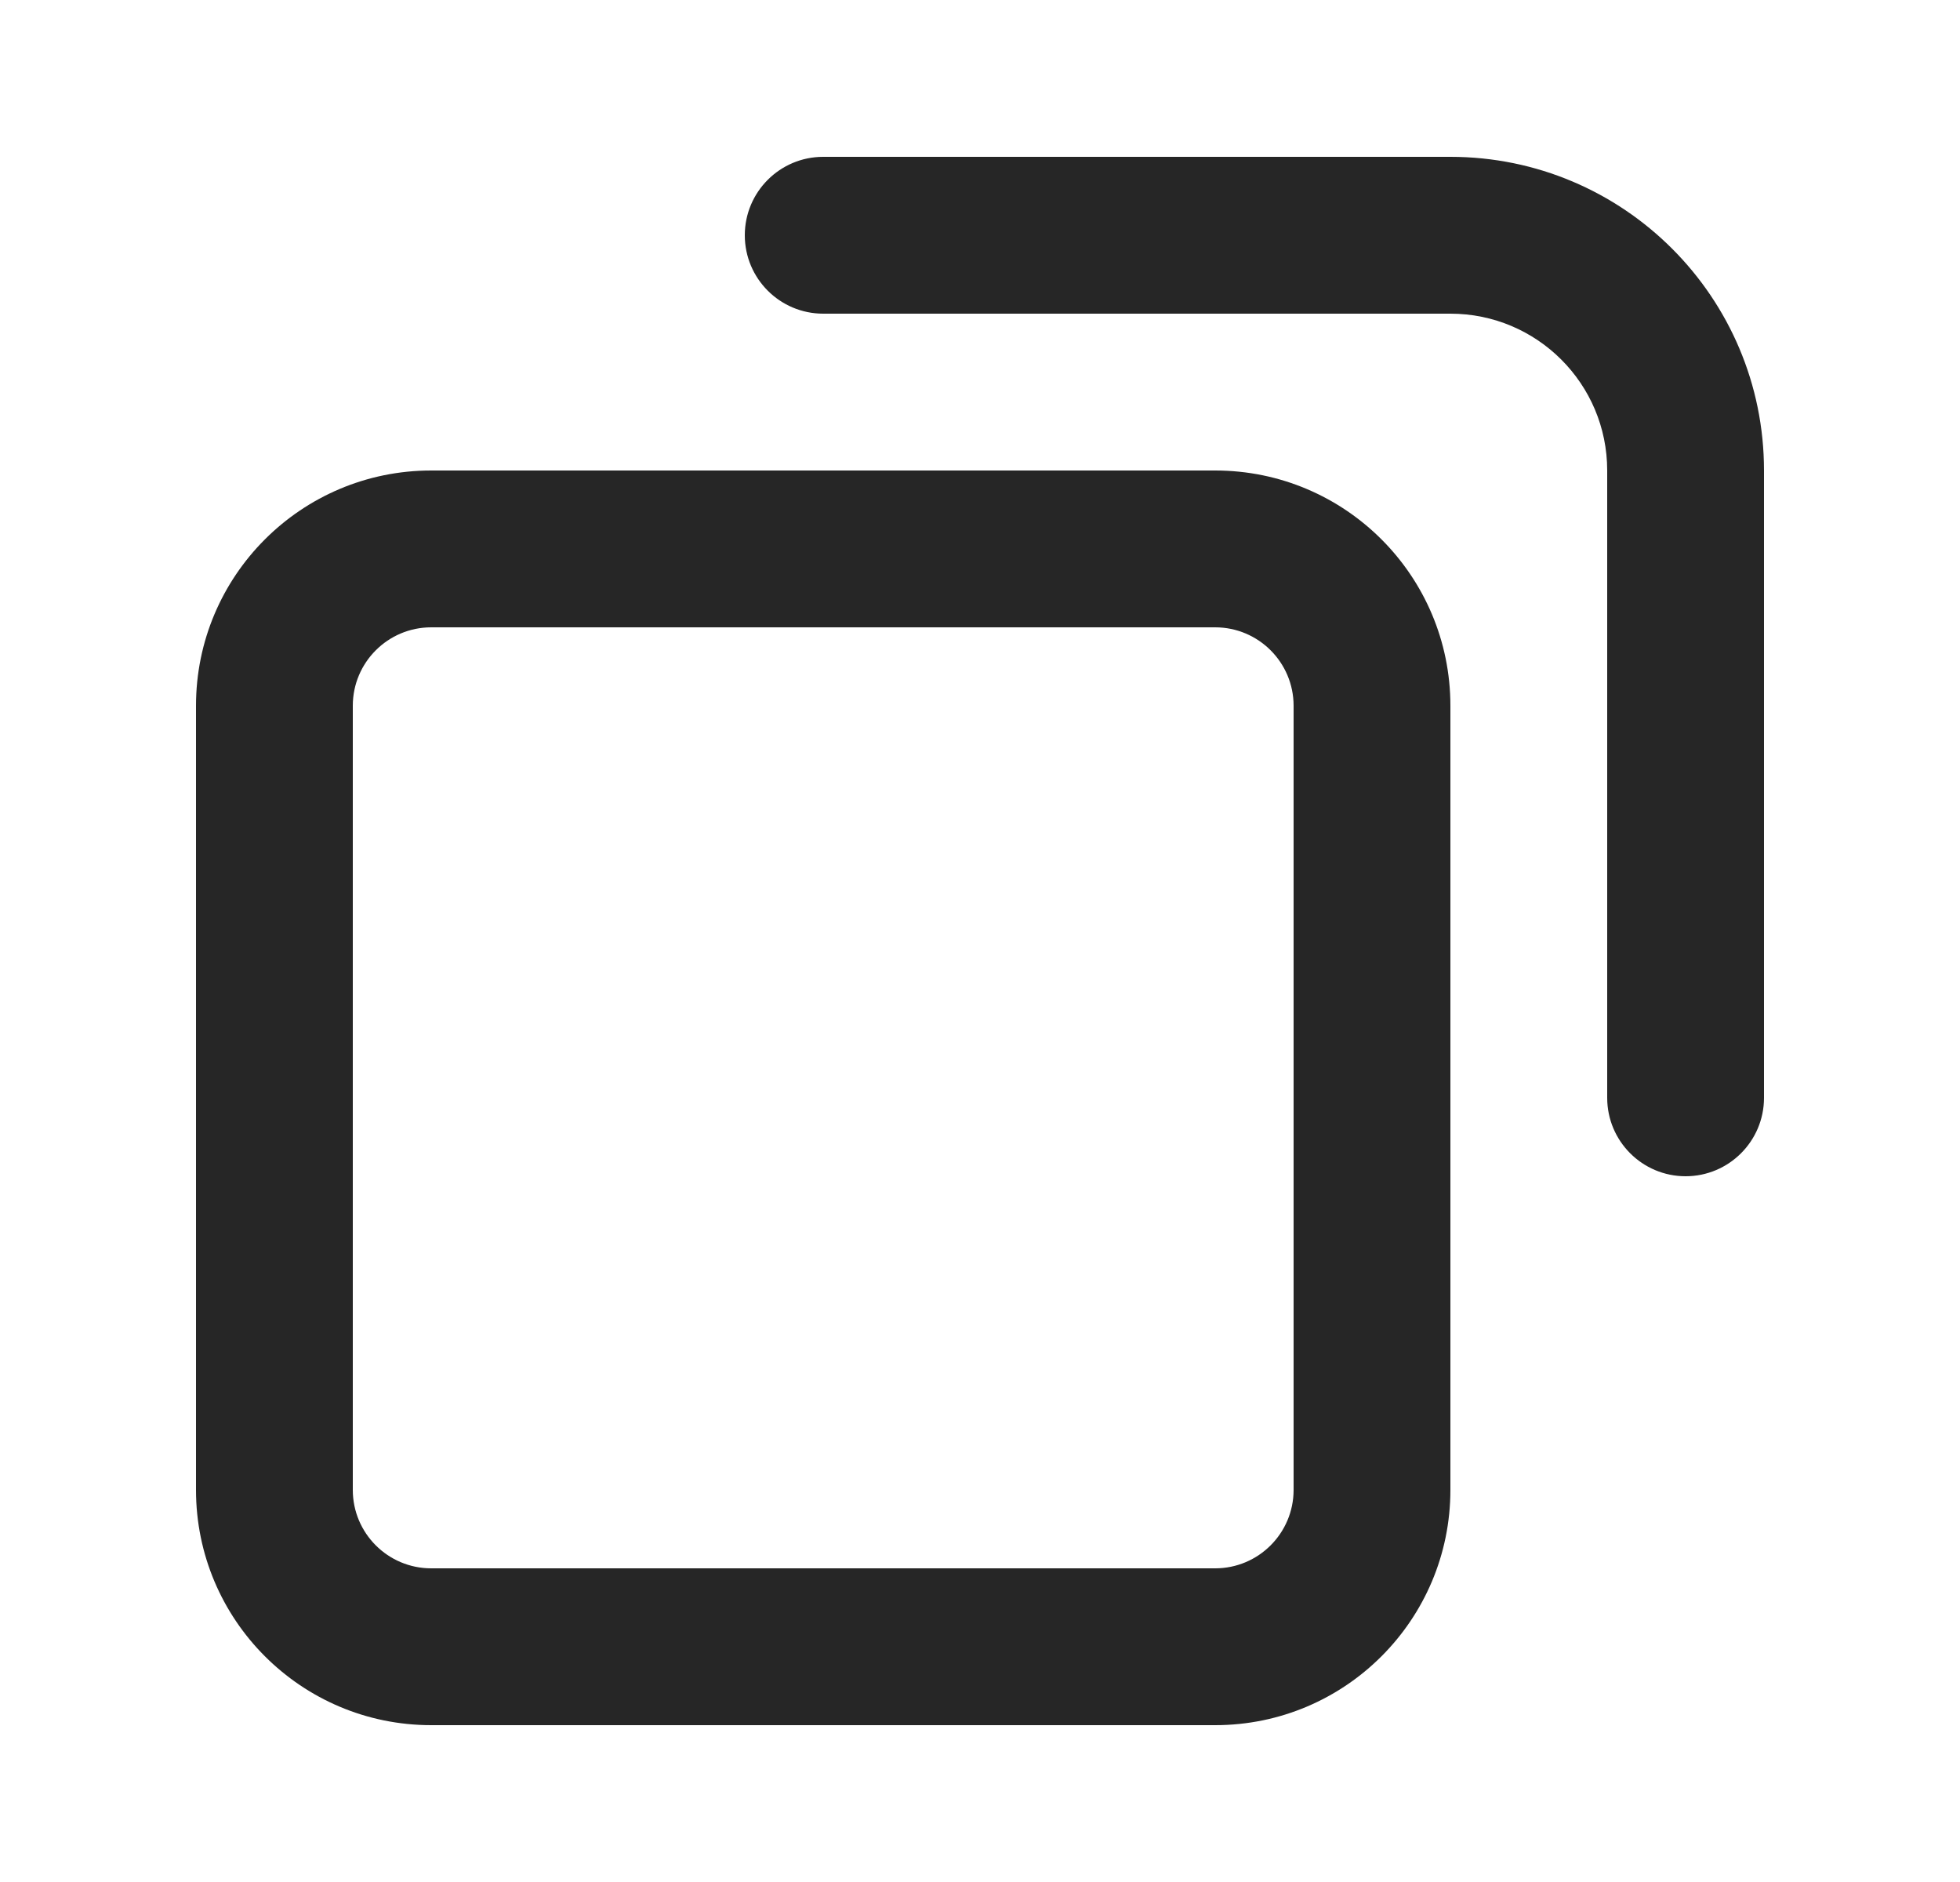
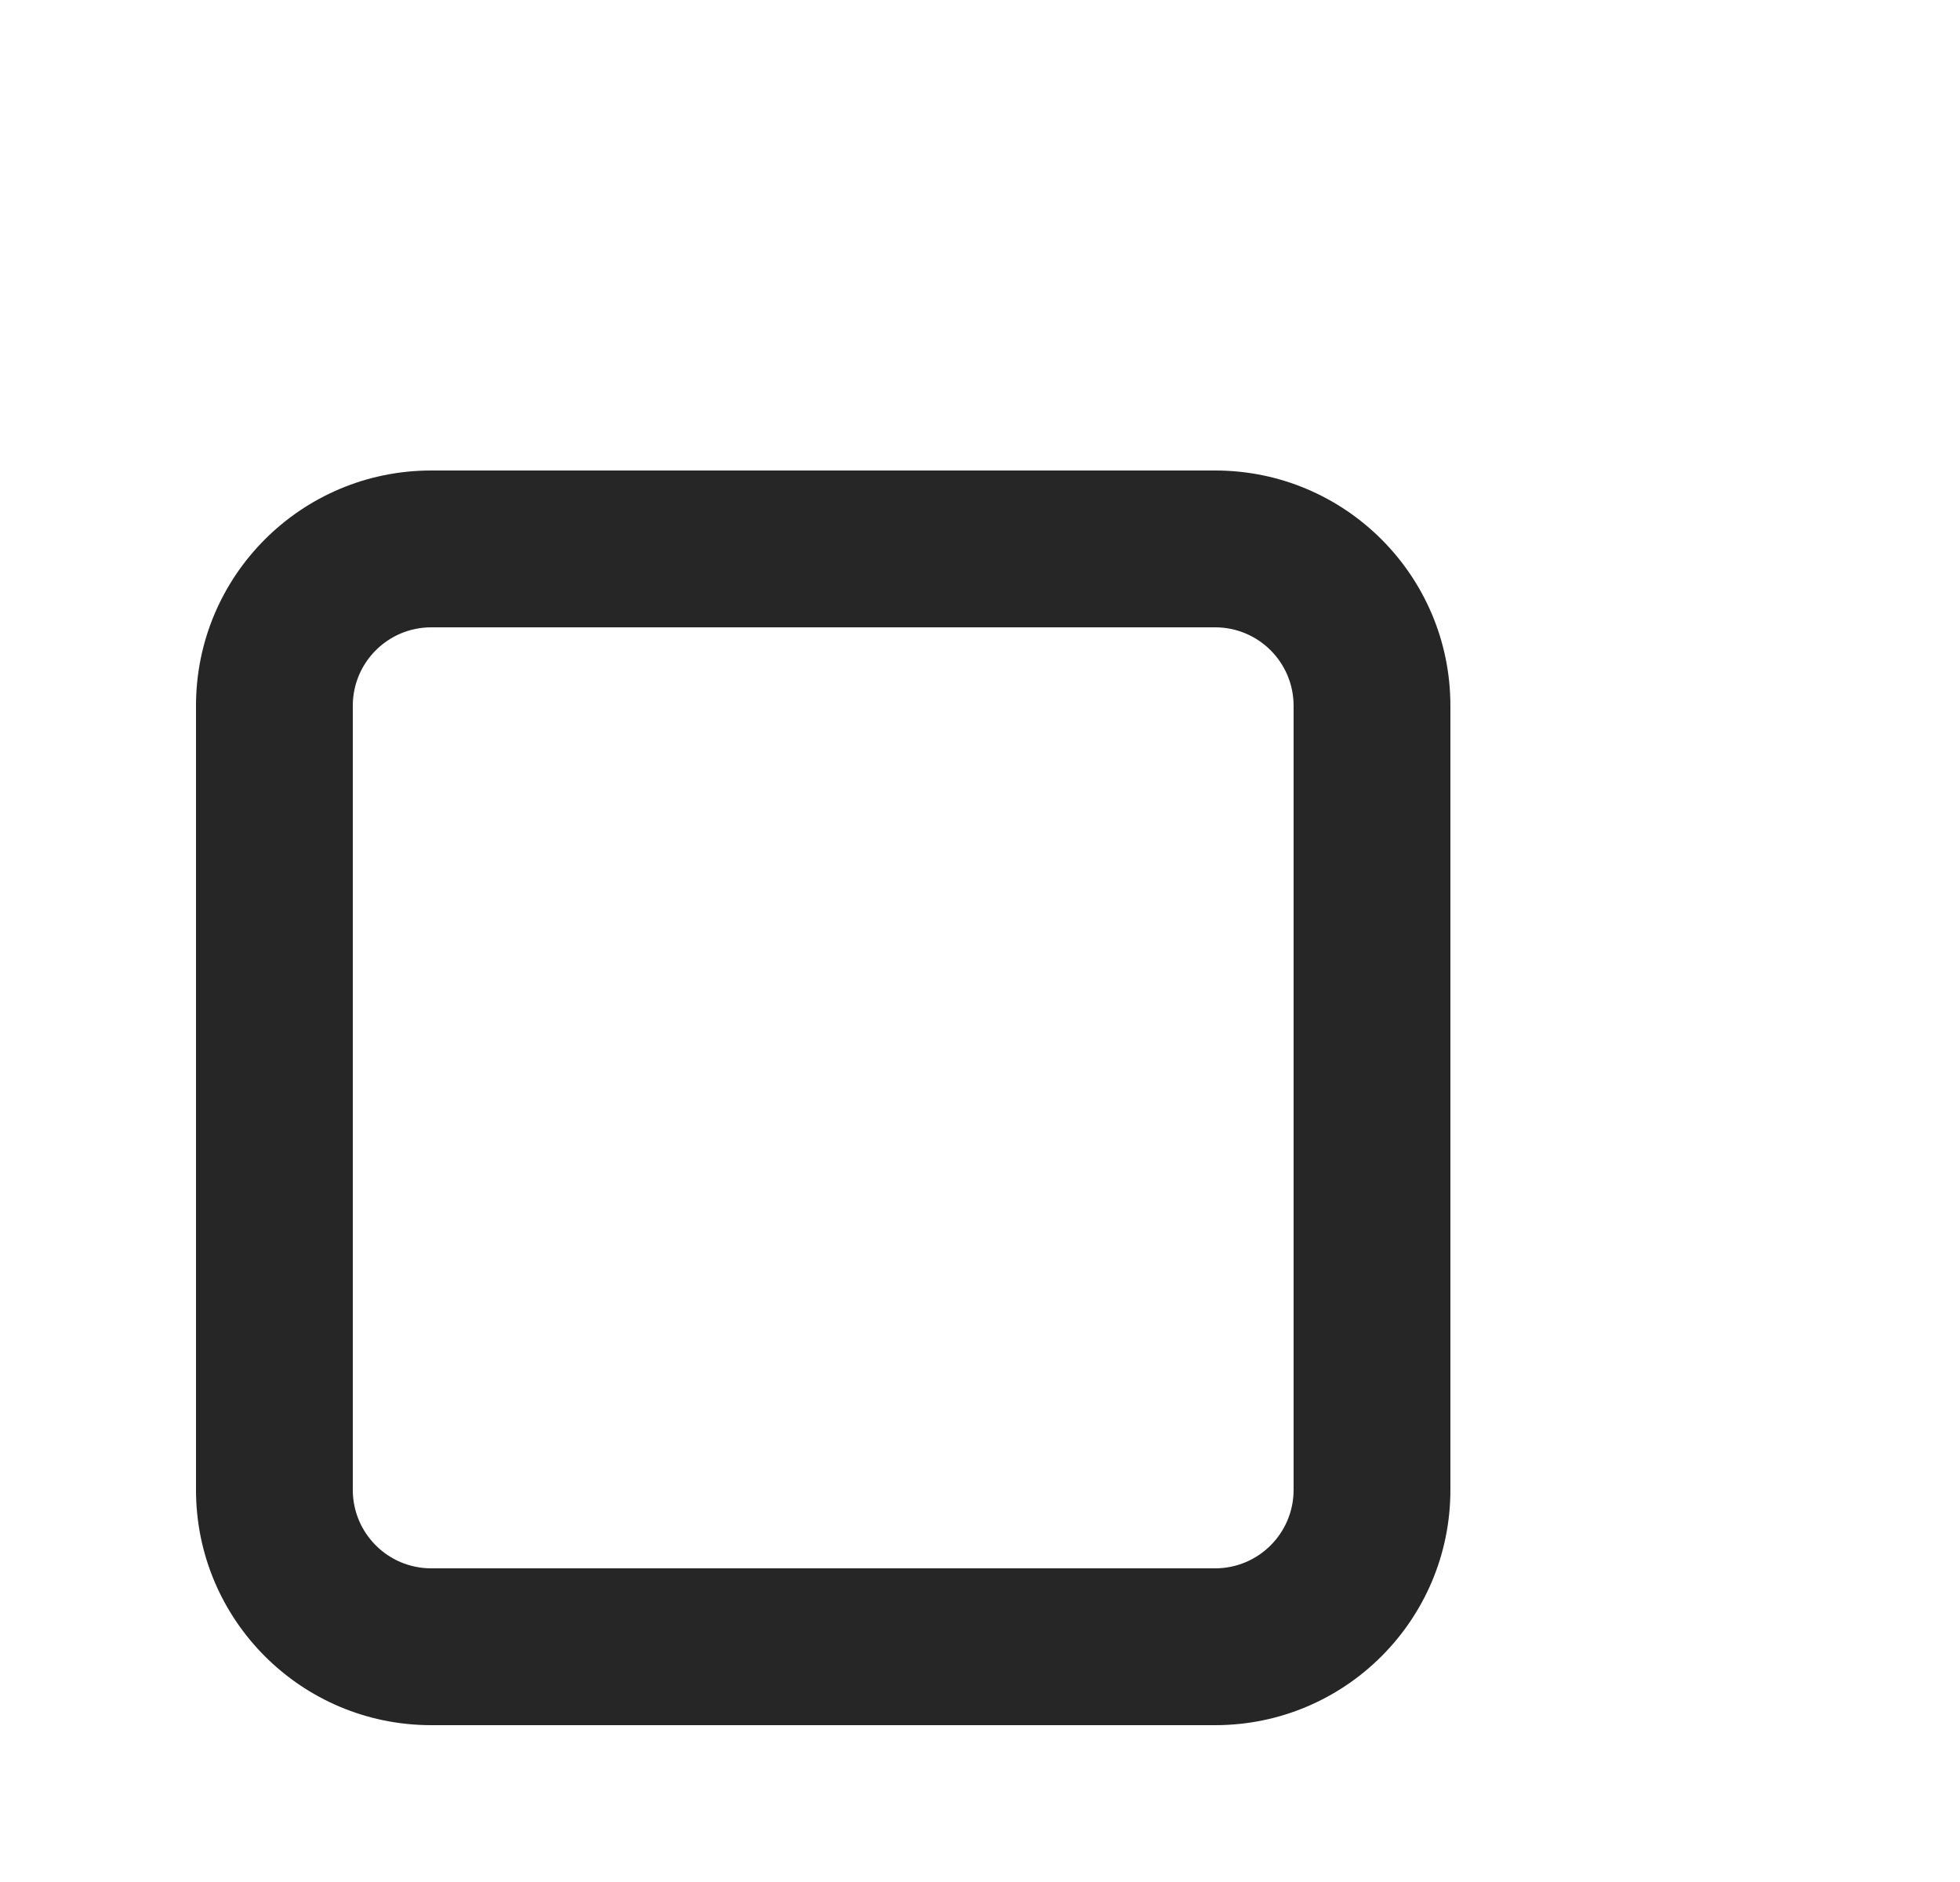
<svg xmlns="http://www.w3.org/2000/svg" width="25" height="24" viewBox="0 0 25 24" fill="none">
  <path fill-rule="evenodd" clip-rule="evenodd" d="M2.5 9C2.5 7.343 3.843 6 5.5 6H15.5C17.157 6 18.5 7.343 18.5 9V19C18.5 20.657 17.157 22 15.5 22H5.5C3.843 22 2.5 20.657 2.5 19V9ZM15.5 8C16.052 8 16.5 8.448 16.5 9V19C16.5 19.552 16.052 20 15.5 20H5.5C4.948 20 4.5 19.552 4.5 19V9C4.5 8.448 4.948 8 5.5 8H15.5Z" fill="#262626" />
-   <path d="M9.5 3C9.5 2.448 9.948 2 10.5 2H18.5C20.709 2 22.5 3.791 22.5 6V14C22.5 14.552 22.052 15 21.5 15C20.948 15 20.5 14.552 20.5 14V6C20.5 4.895 19.605 4 18.5 4H10.5C9.948 4 9.5 3.552 9.5 3Z" fill="#262626" />
</svg>